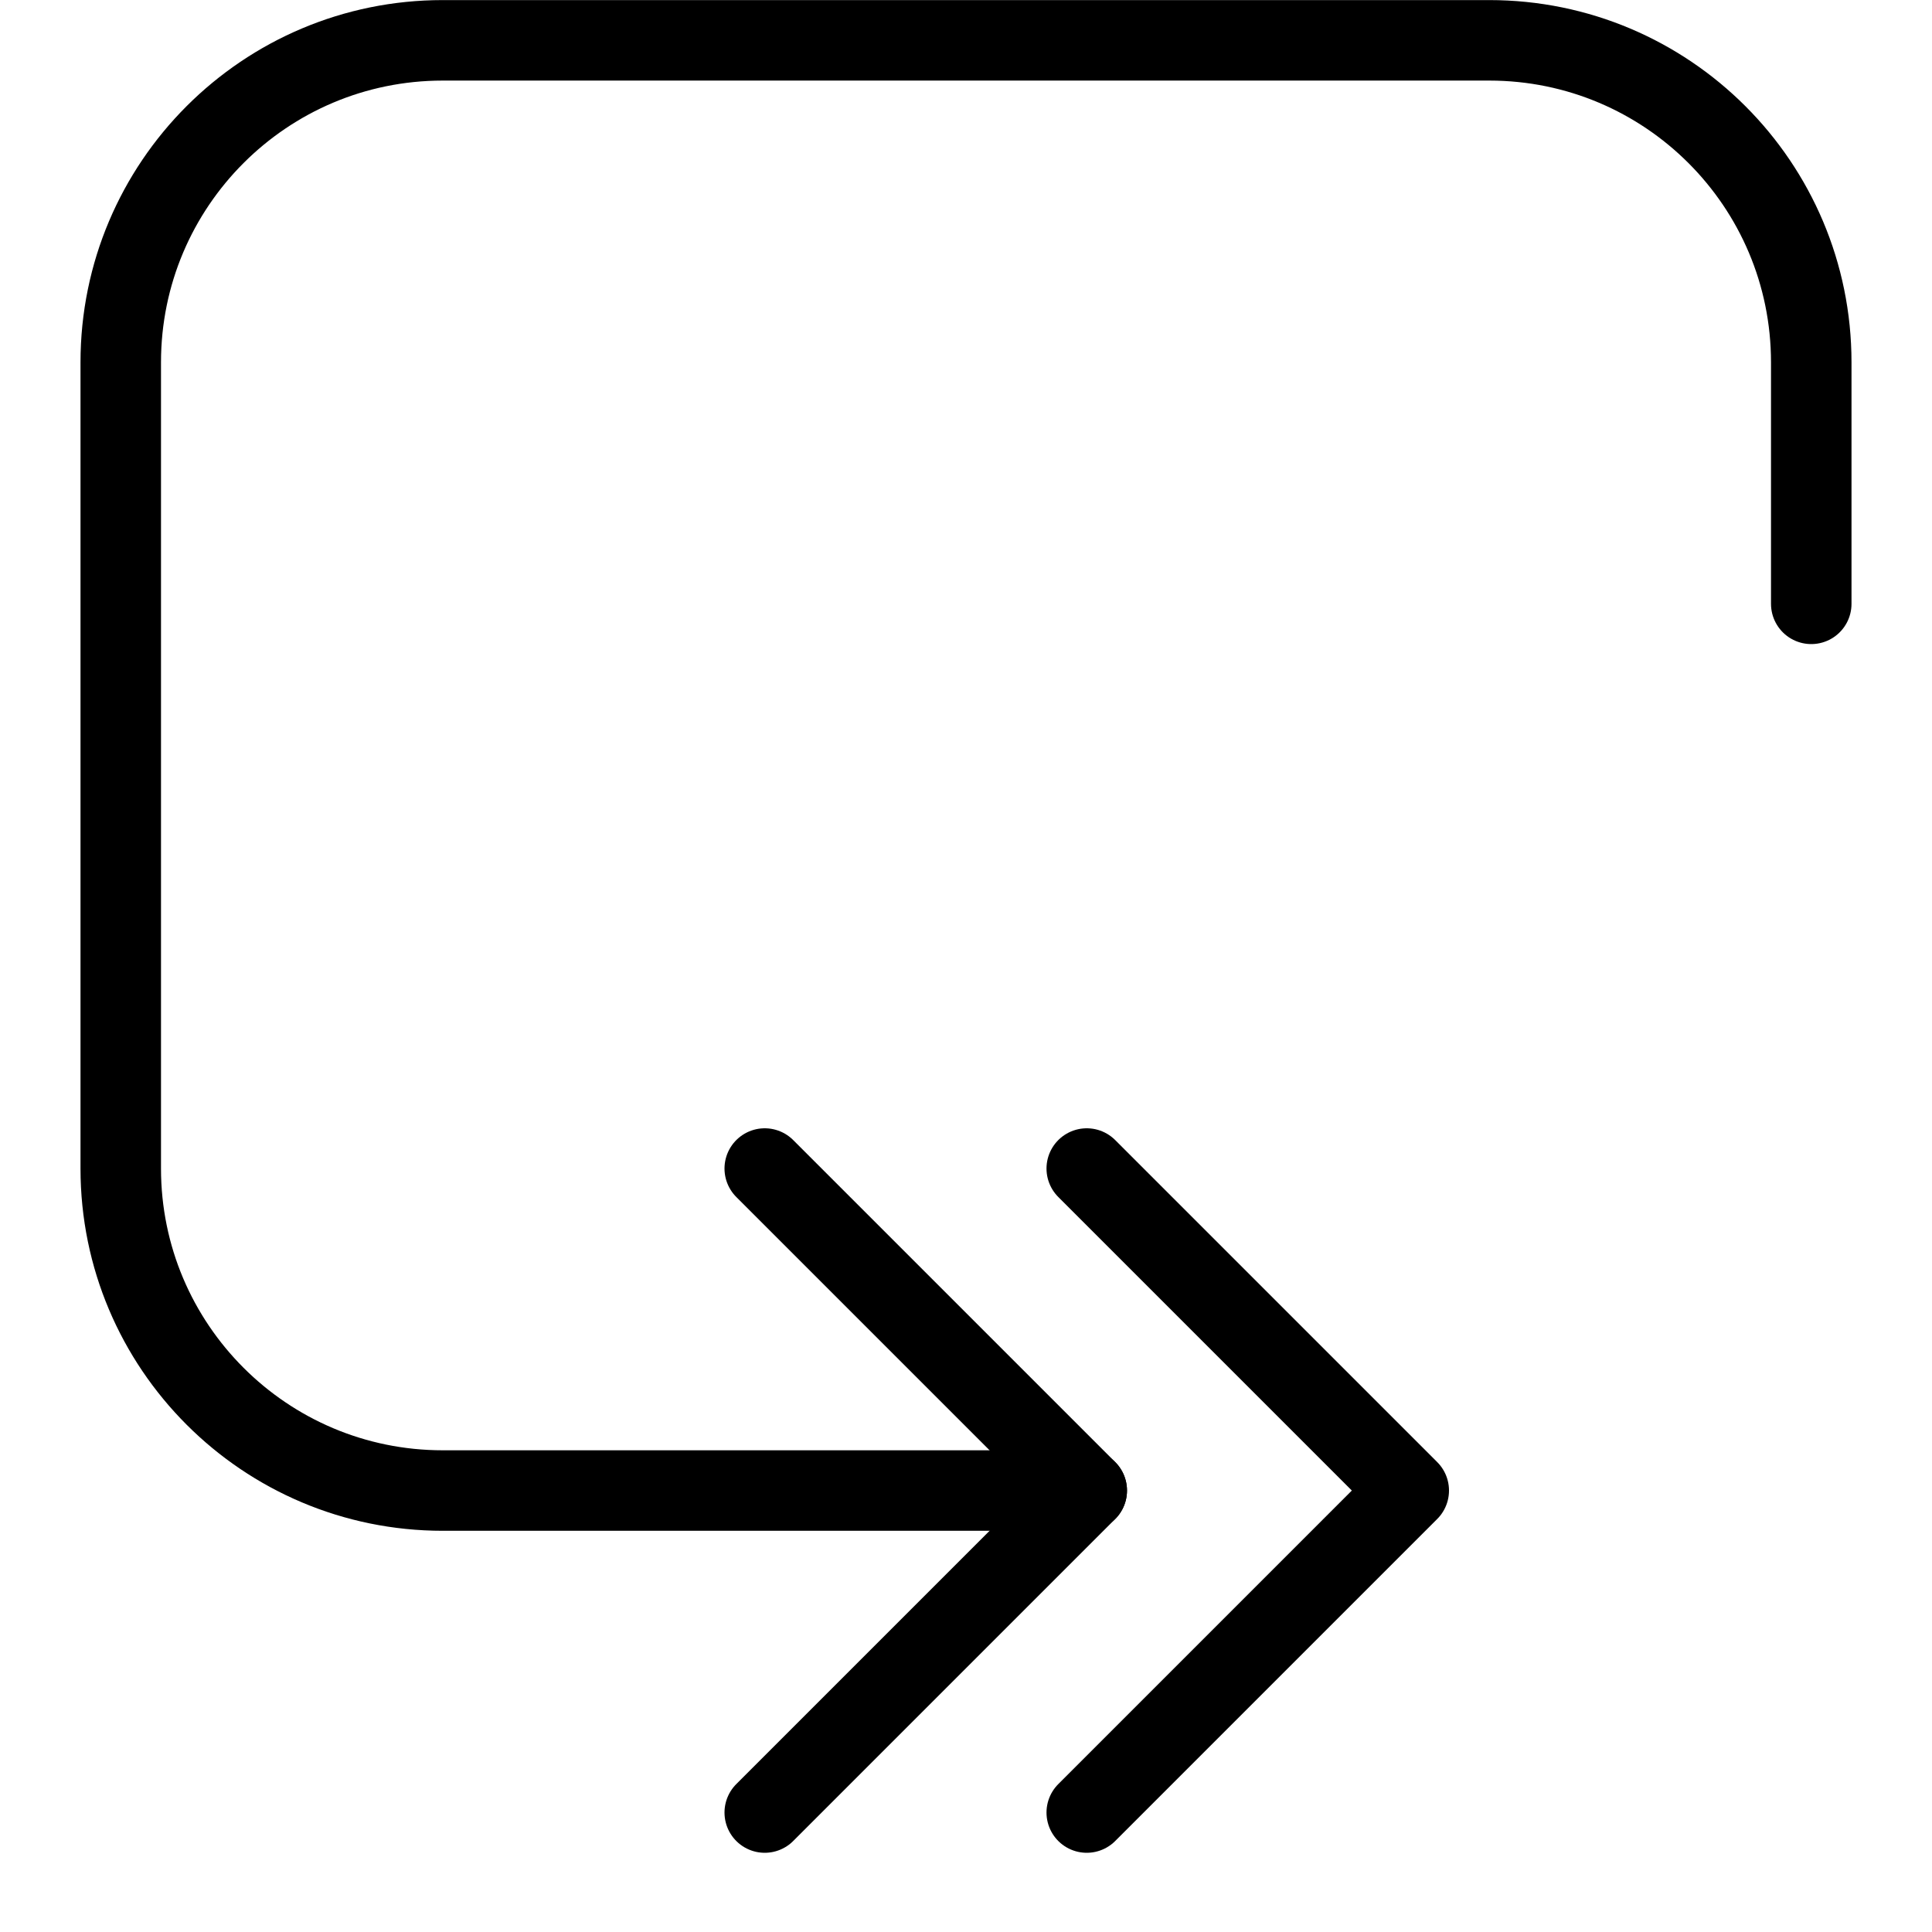
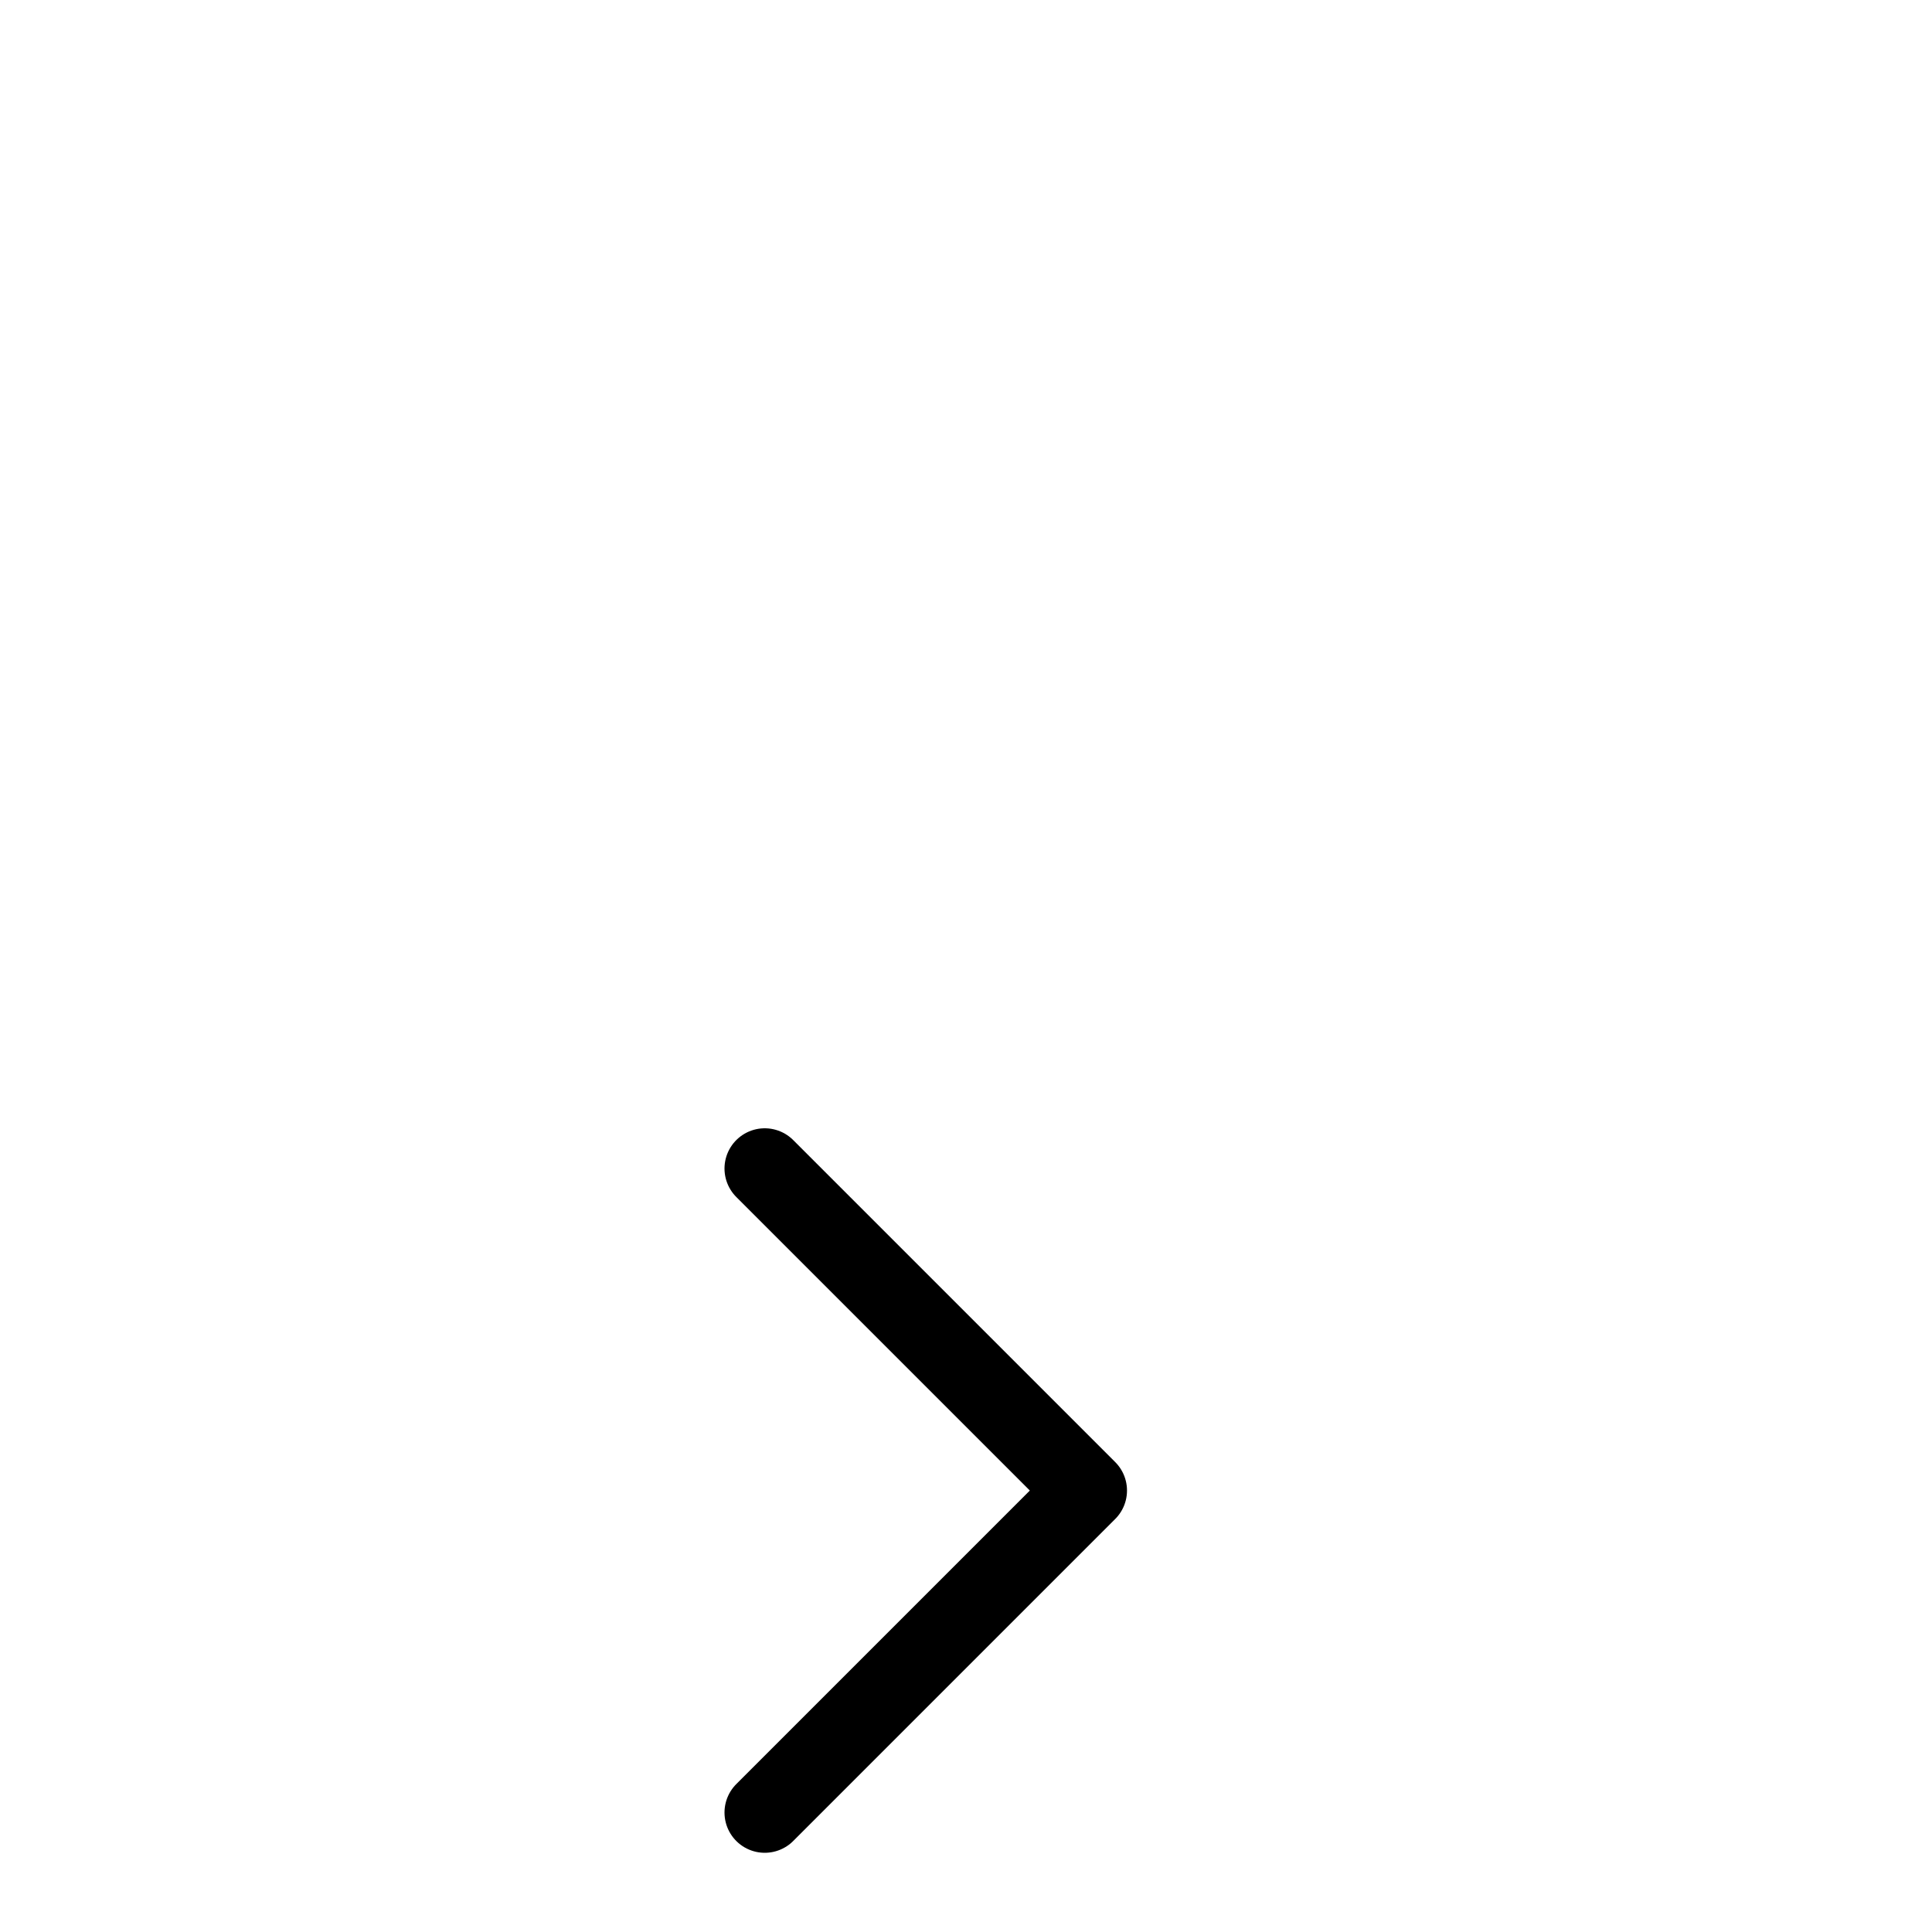
<svg xmlns="http://www.w3.org/2000/svg" version="1.1" x="0px" y="0px" width="24px" height="24px" viewBox="0 0 24 24" enable-background="new 0 0 24 24" xml:space="preserve">
  <g id="Outline_Icons_1_">
    <g id="Outline_Icons">
      <g>
-         <path fill="none" stroke="#000000" stroke-linecap="round" stroke-linejoin="round" stroke-miterlimit="10" d="M13.5,18.516h-8     c-2.209,0-4-1.791-4-4V4.501c0-2.21,1.791-4,4-4h13c2.209,0,4,1.79,4,4v3" />
        <polyline fill="none" stroke="#000000" stroke-linecap="round" stroke-linejoin="round" stroke-miterlimit="10" points="     9.5,22.516 13.5,18.516 9.5,14.516    " />
-         <polyline fill="none" stroke="#000000" stroke-linecap="round" stroke-linejoin="round" stroke-miterlimit="10" points="     13.5,22.516 17.5,18.516 13.5,14.516    " />
      </g>
    </g>
    <g id="New_icons_1_">
	</g>
  </g>
  <g id="Invisible_Shape">
-     <rect fill="none" width="24" height="24" />
-   </g>
+     </g>
</svg>